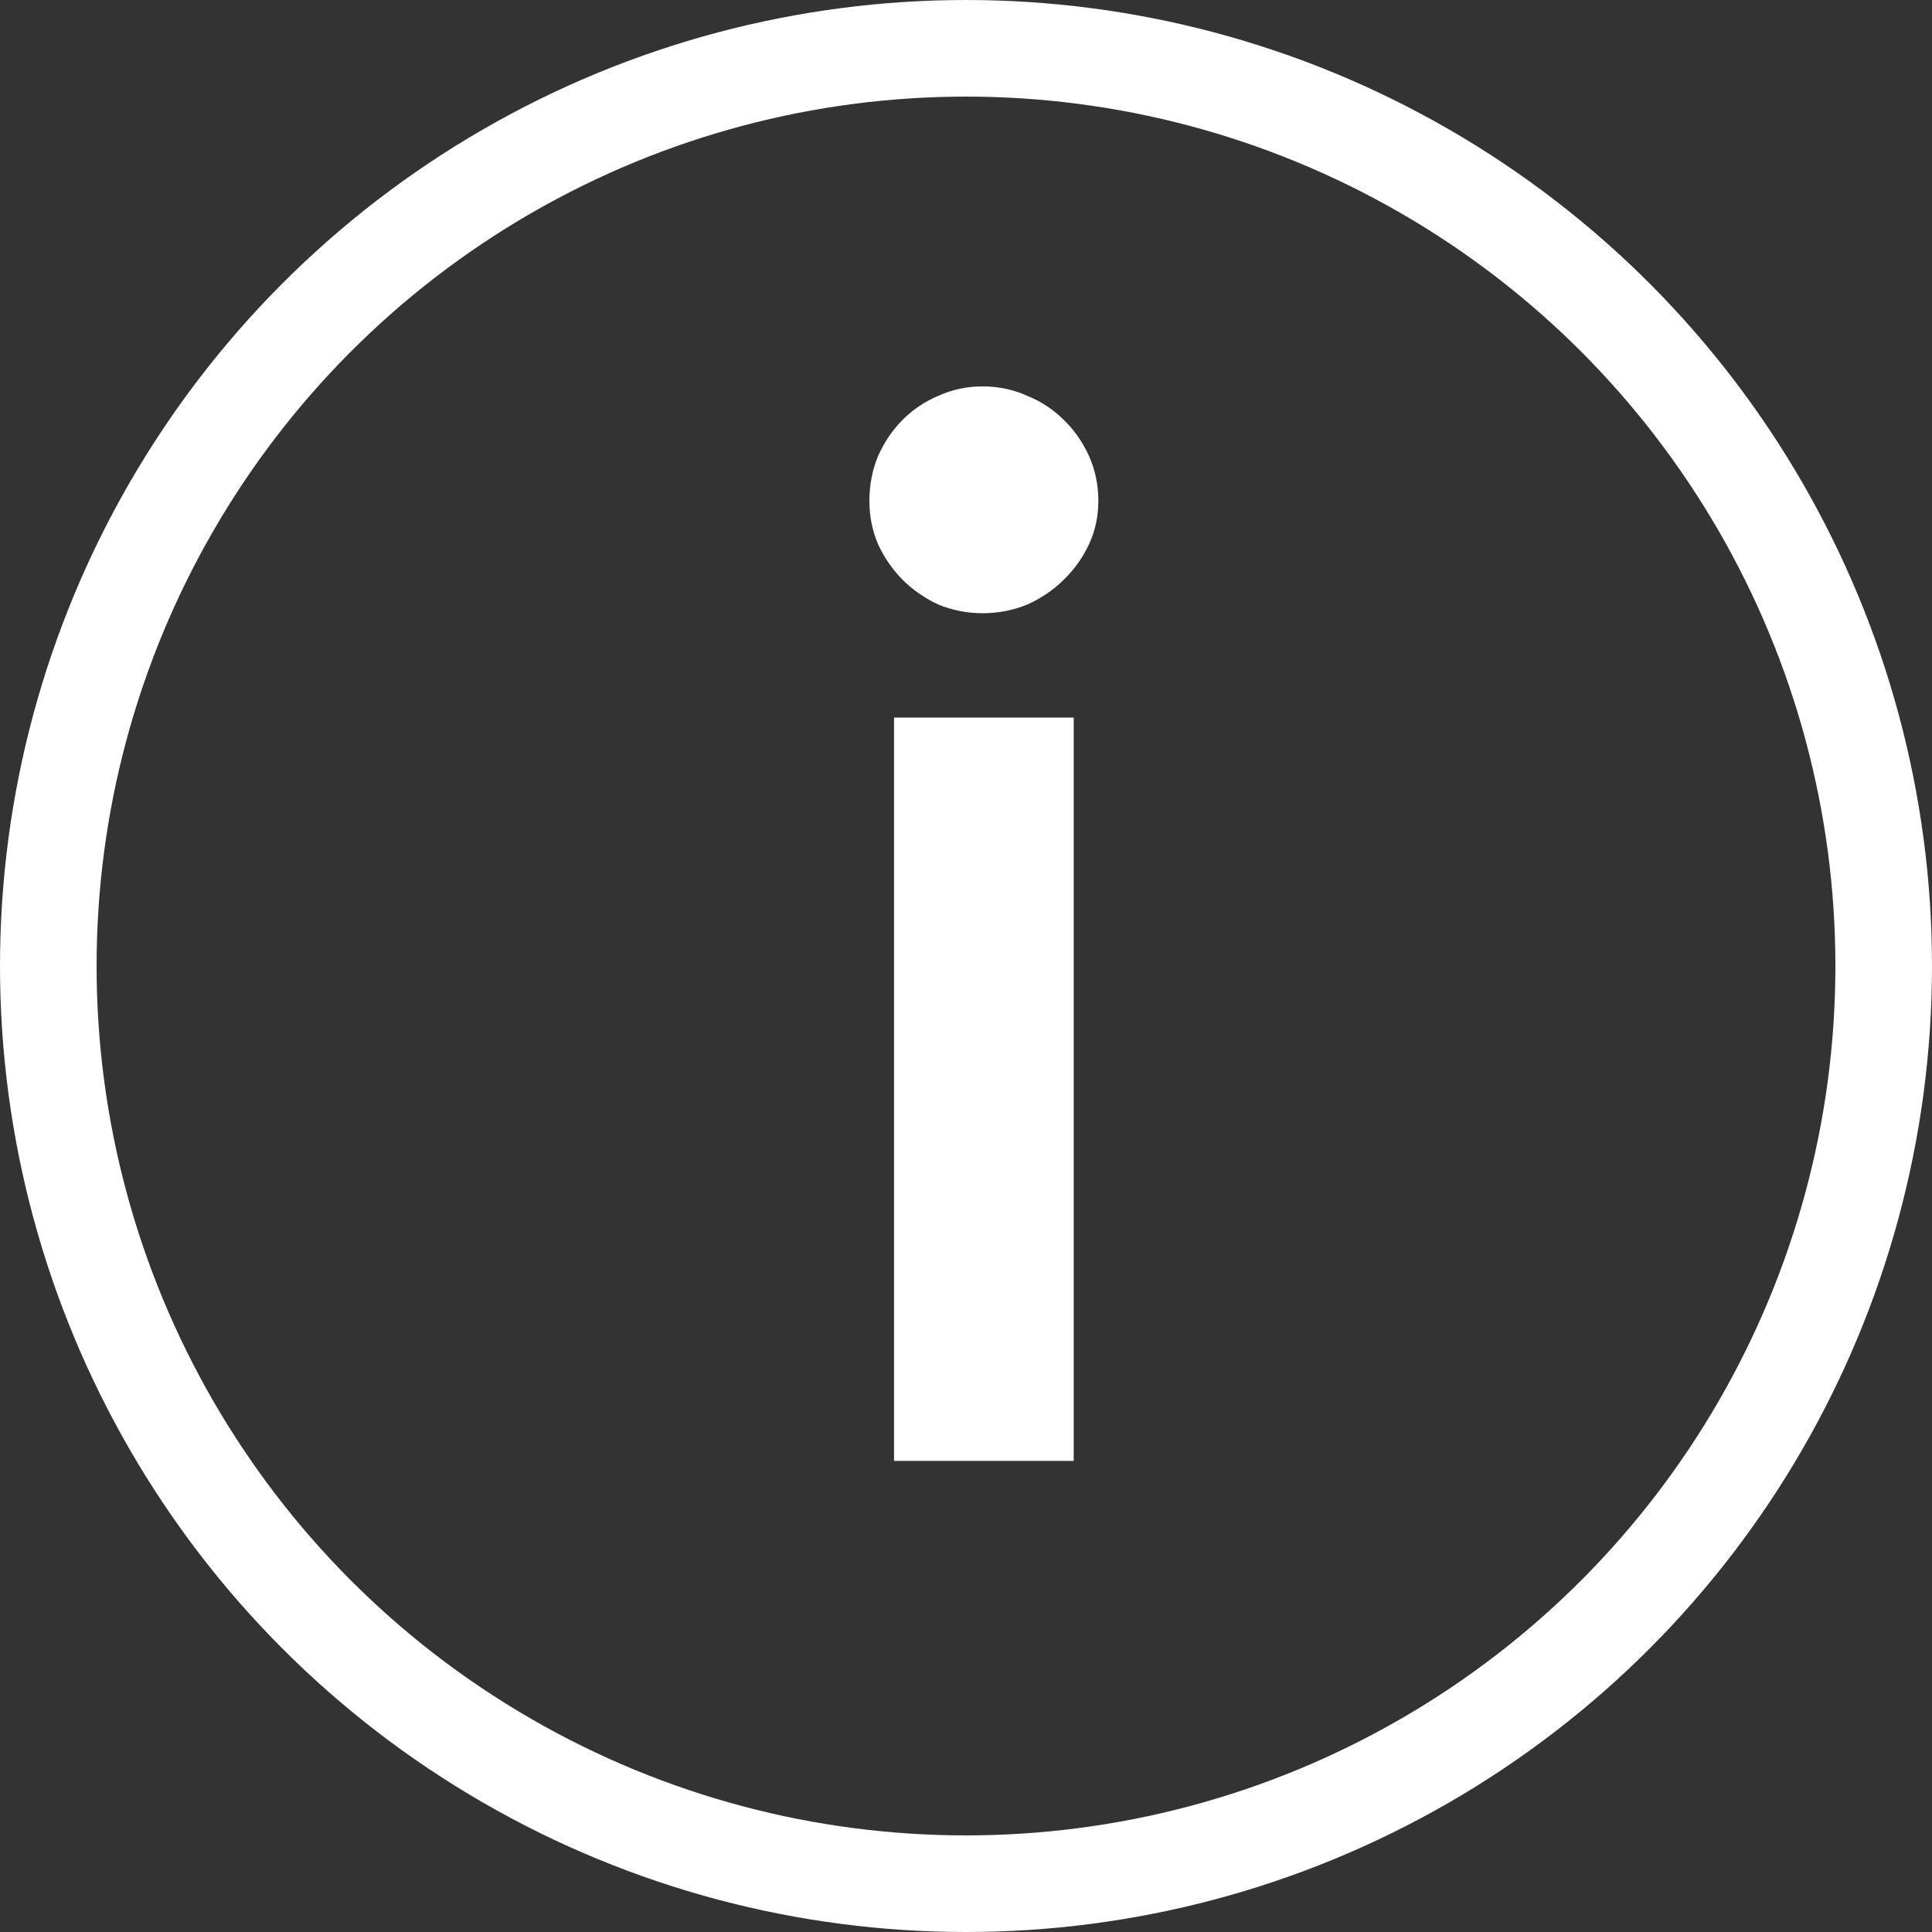
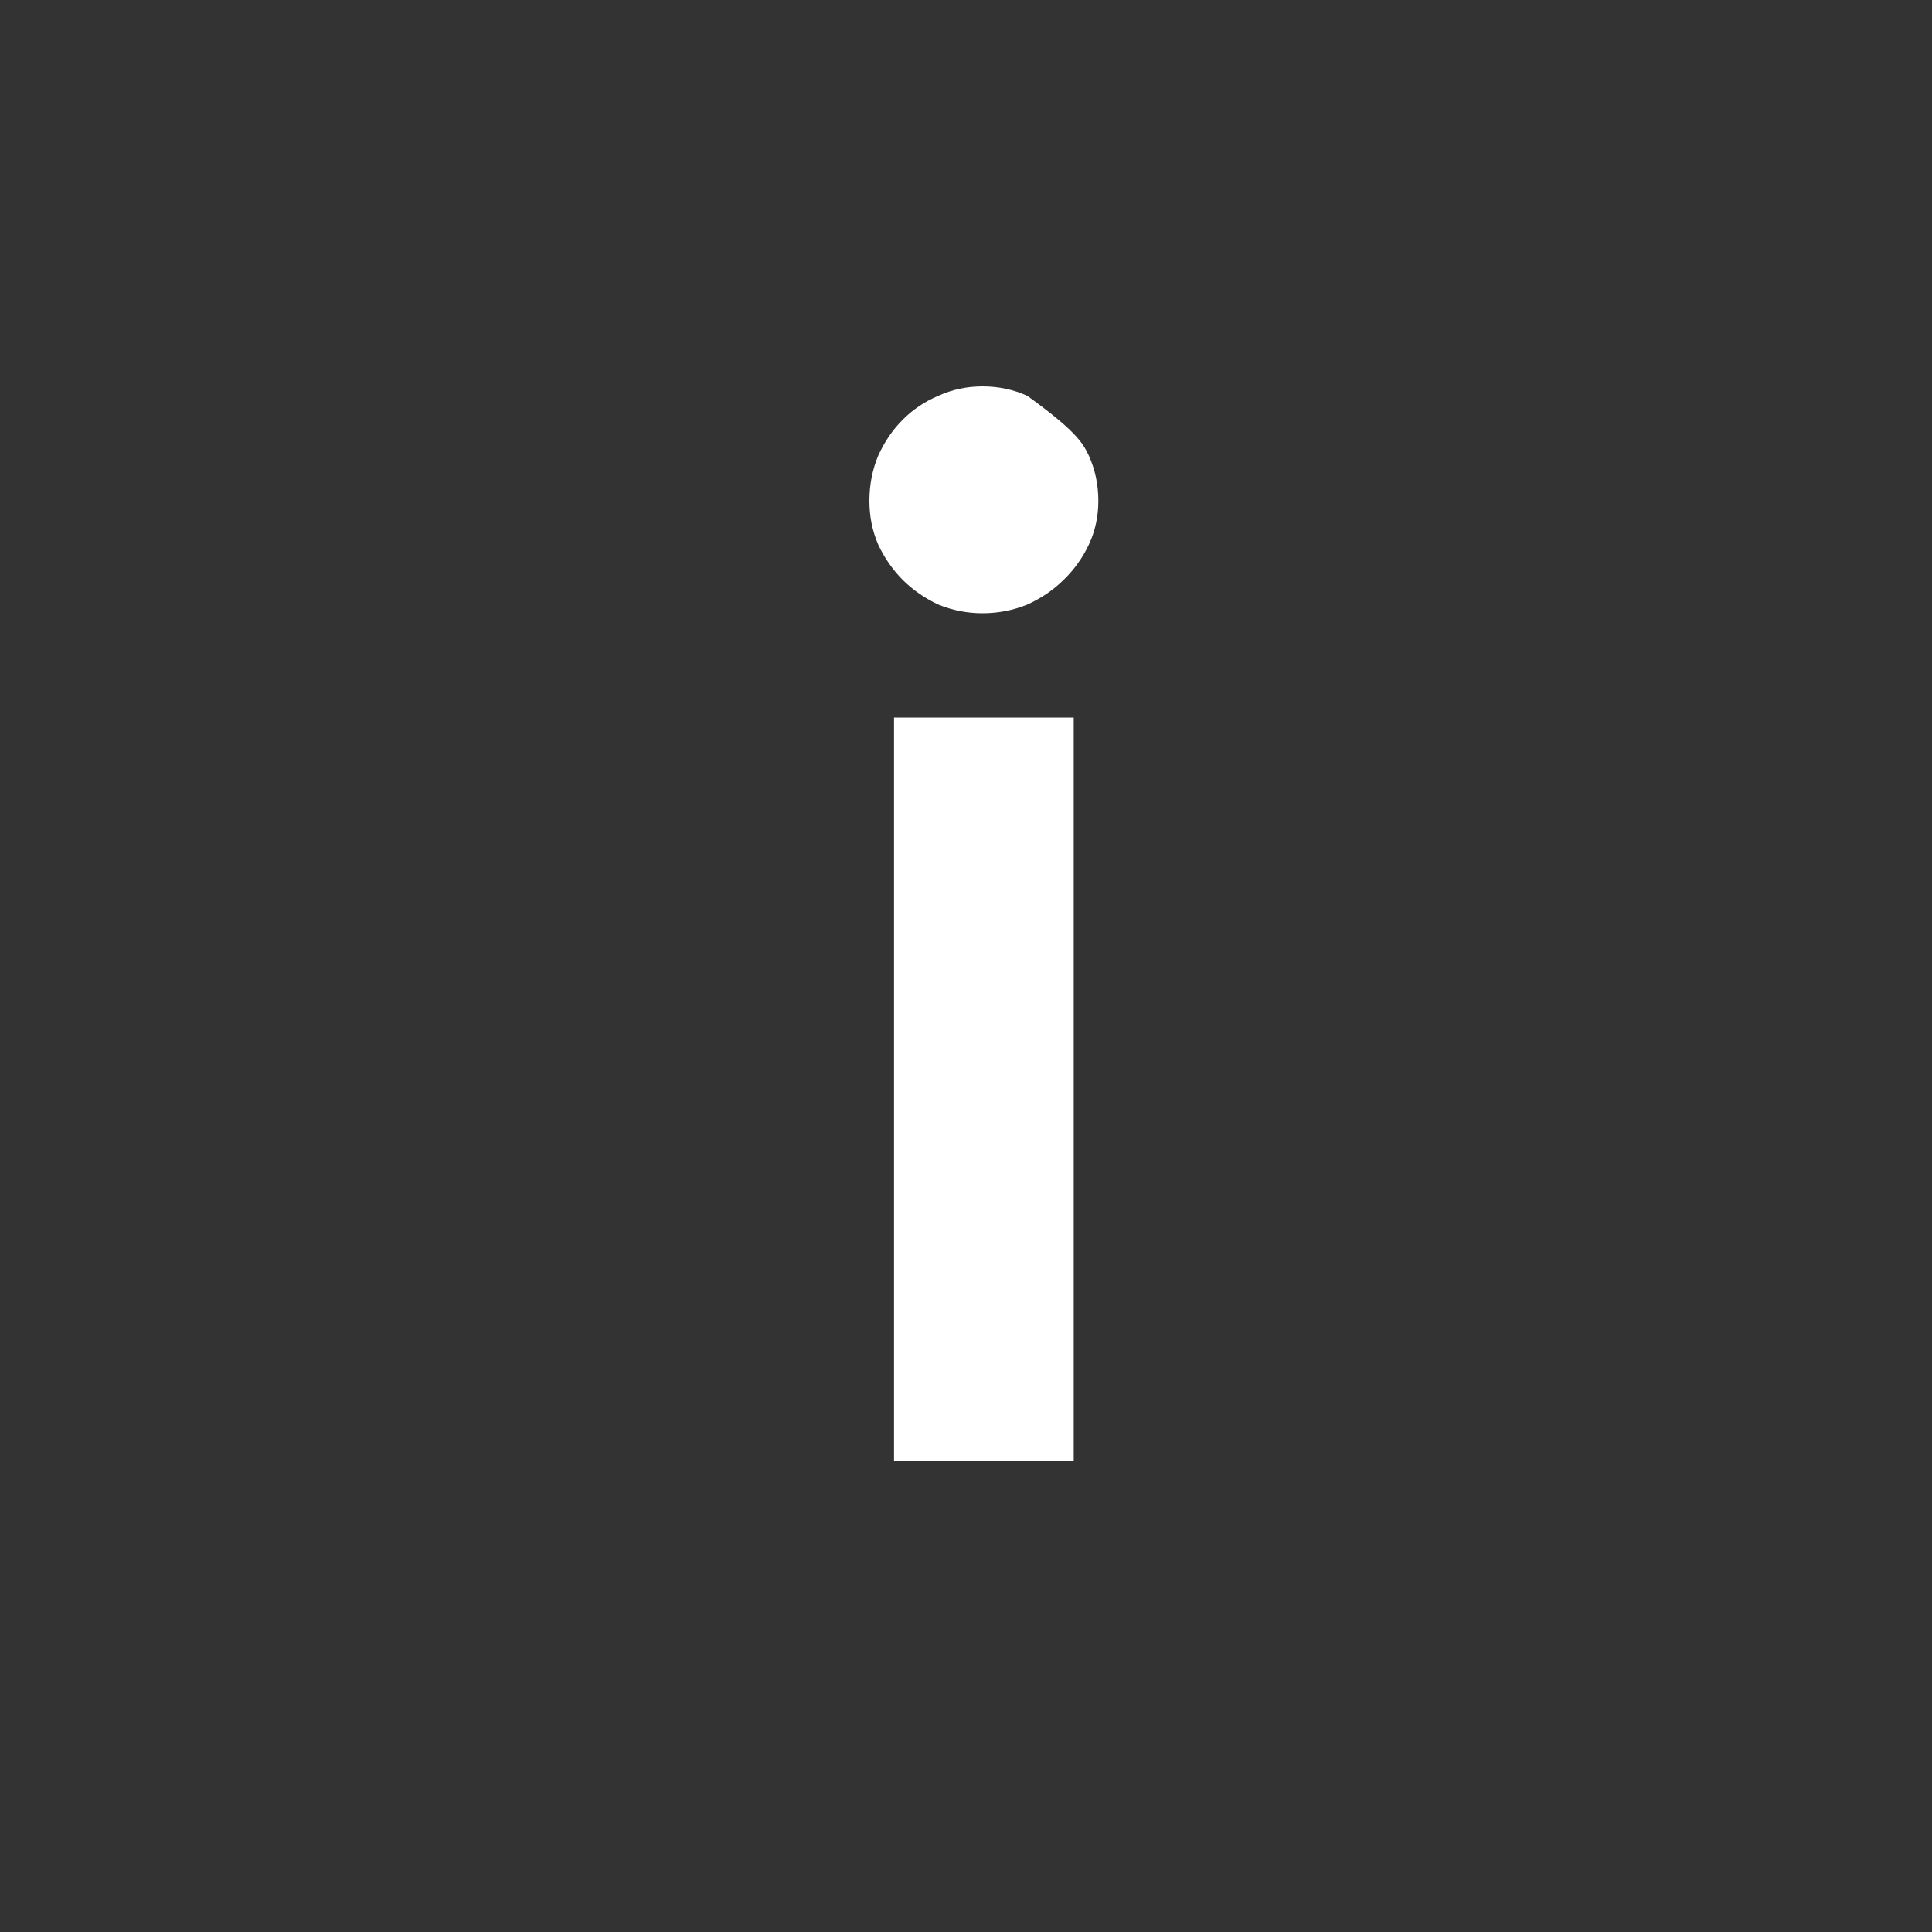
<svg xmlns="http://www.w3.org/2000/svg" width="20" height="20" viewBox="0 0 20 20" fill="none">
  <rect x="0" y="0" width="20" height="20" fill="#333333" stroke="none" />
-   <circle cx="10" cy="10" r="9.5" stroke="white" />
-   <path d="M11.115 7.428V15.123H9.255V7.428H11.115ZM11.37 5.185C11.37 5.345 11.338 5.495 11.273 5.635C11.207 5.775 11.12 5.897 11.01 6.003C10.905 6.107 10.78 6.192 10.635 6.258C10.49 6.317 10.335 6.348 10.17 6.348C10.01 6.348 9.857 6.317 9.713 6.258C9.572 6.192 9.45 6.107 9.345 6.003C9.24 5.897 9.155 5.775 9.09 5.635C9.03 5.495 9 5.345 9 5.185C9 5.02 9.03 4.865 9.09 4.72C9.155 4.575 9.24 4.45 9.345 4.345C9.45 4.24 9.572 4.157 9.713 4.098C9.857 4.032 10.01 4 10.17 4C10.335 4 10.49 4.032 10.635 4.098C10.78 4.157 10.905 4.24 11.01 4.345C11.12 4.45 11.207 4.575 11.273 4.72C11.338 4.865 11.37 5.02 11.37 5.185Z" fill="white" />
+   <path d="M11.115 7.428V15.123H9.255V7.428H11.115ZM11.37 5.185C11.37 5.345 11.338 5.495 11.273 5.635C11.207 5.775 11.12 5.897 11.01 6.003C10.905 6.107 10.78 6.192 10.635 6.258C10.49 6.317 10.335 6.348 10.17 6.348C10.01 6.348 9.857 6.317 9.713 6.258C9.572 6.192 9.45 6.107 9.345 6.003C9.24 5.897 9.155 5.775 9.09 5.635C9.03 5.495 9 5.345 9 5.185C9 5.02 9.03 4.865 9.09 4.72C9.155 4.575 9.24 4.45 9.345 4.345C9.45 4.24 9.572 4.157 9.713 4.098C9.857 4.032 10.01 4 10.17 4C10.335 4 10.49 4.032 10.635 4.098C11.12 4.45 11.207 4.575 11.273 4.72C11.338 4.865 11.37 5.02 11.37 5.185Z" fill="white" />
</svg>